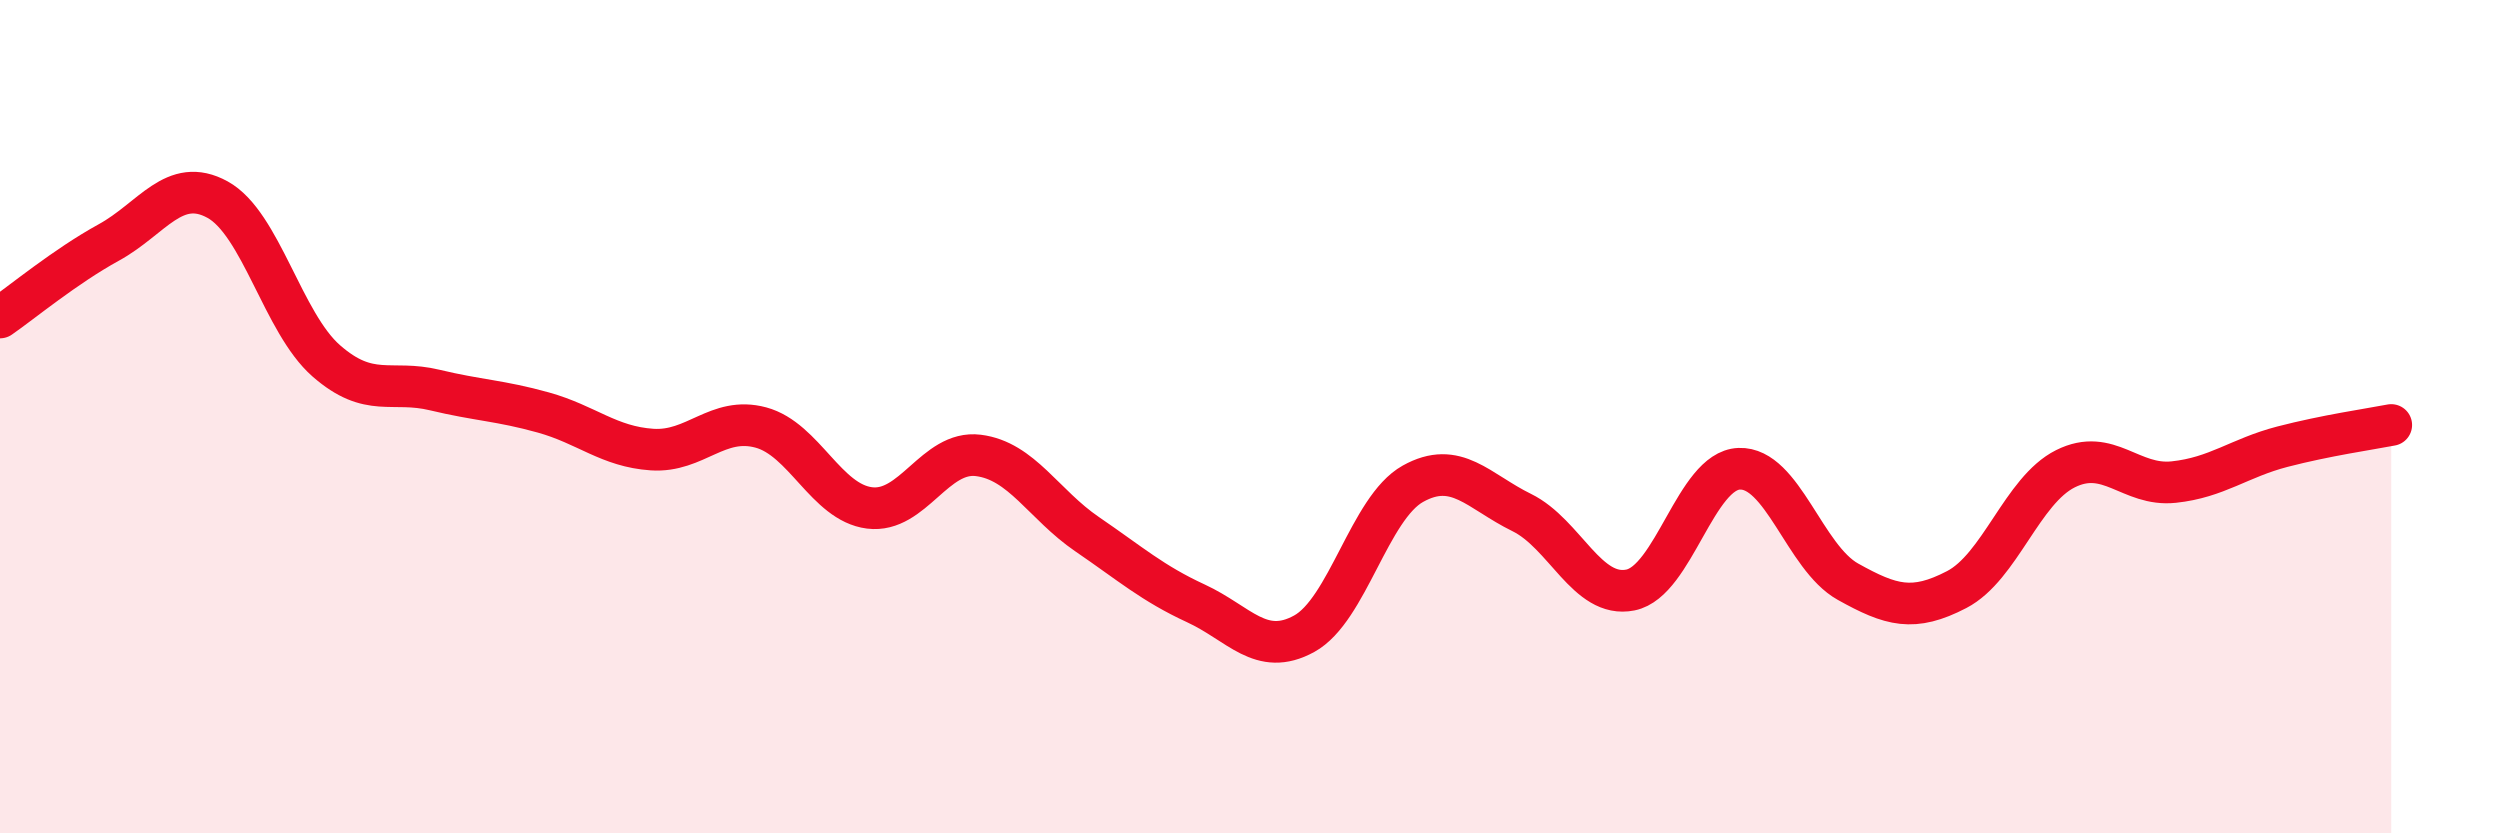
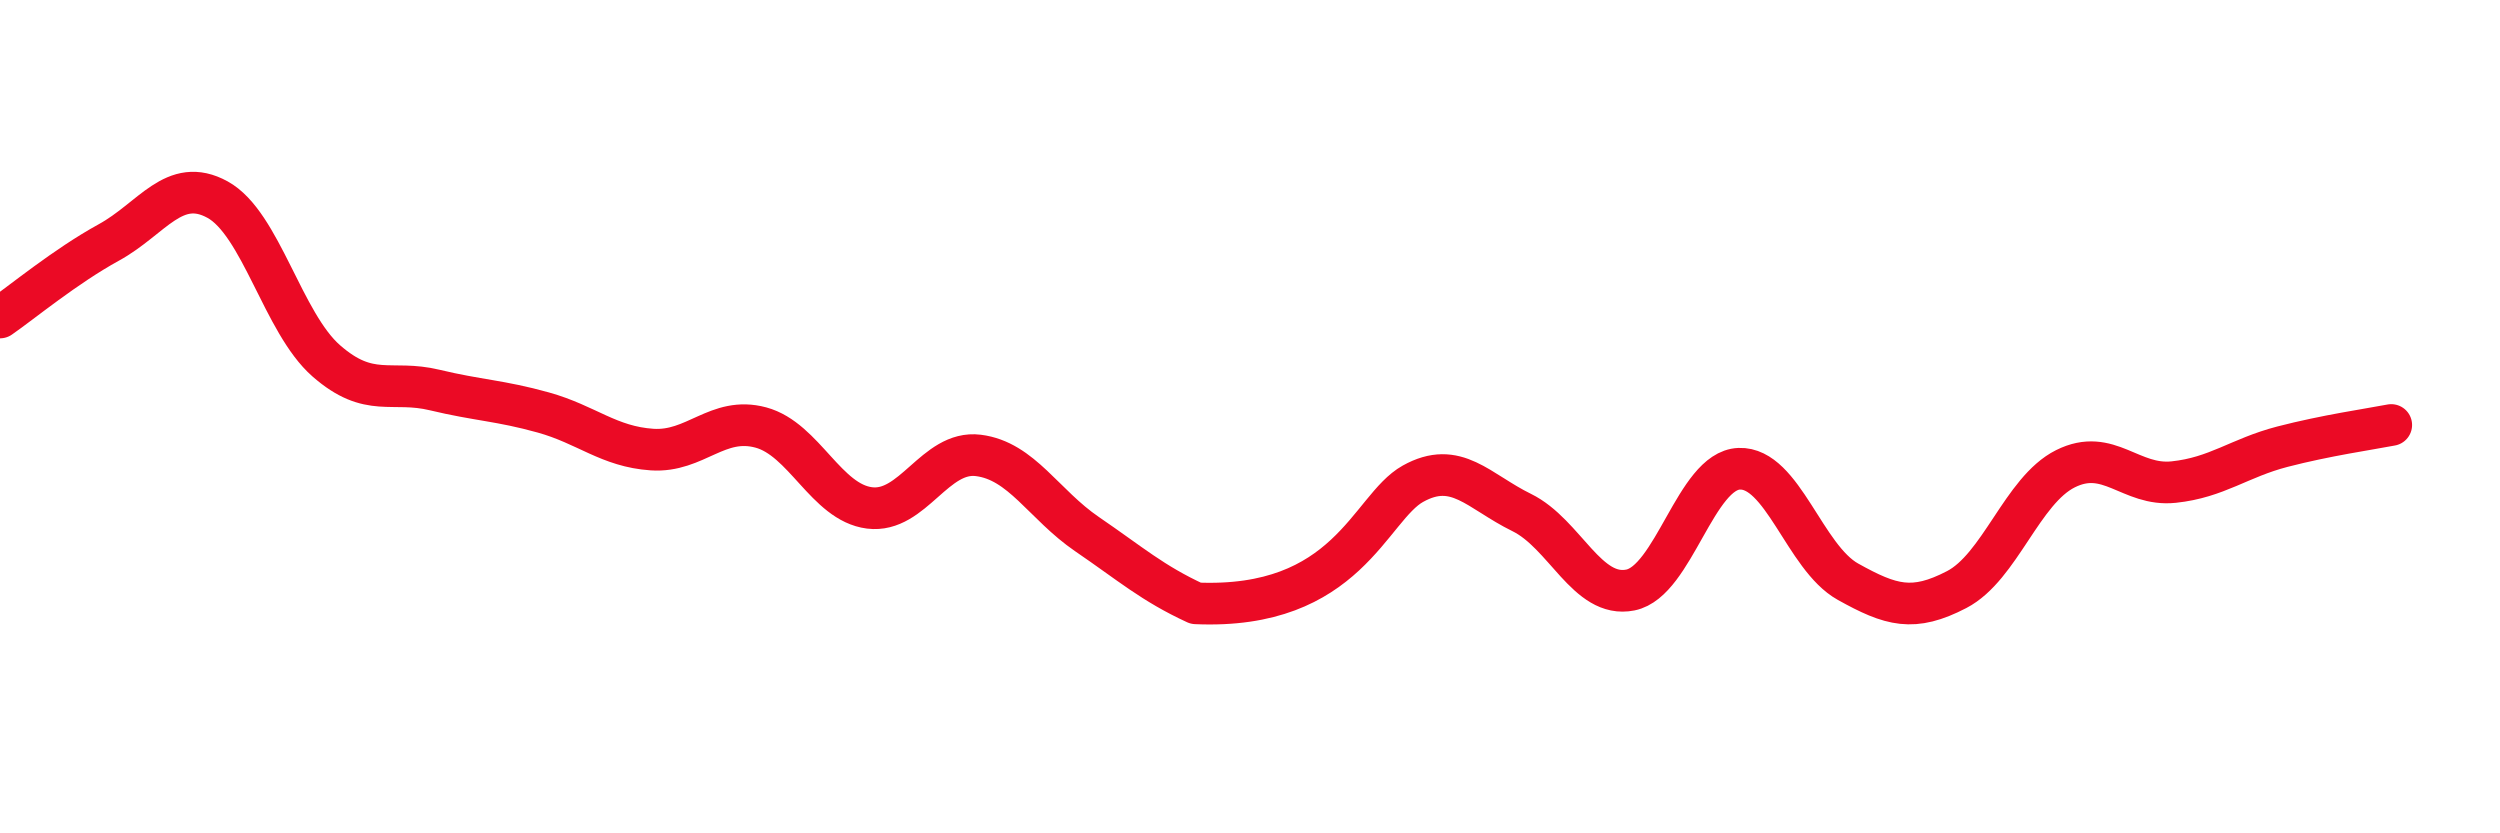
<svg xmlns="http://www.w3.org/2000/svg" width="60" height="20" viewBox="0 0 60 20">
-   <path d="M 0,7.62 C 0.52,7.26 1.57,6.39 2.61,5.82 C 3.65,5.25 4.18,4.22 5.22,4.79 C 6.26,5.36 6.79,7.75 7.83,8.66 C 8.87,9.57 9.39,9.11 10.43,9.36 C 11.47,9.61 12,9.61 13.04,9.9 C 14.08,10.19 14.61,10.72 15.65,10.79 C 16.69,10.86 17.22,9.98 18.26,10.26 C 19.3,10.54 19.83,12.06 20.87,12.19 C 21.91,12.32 22.44,10.8 23.48,10.93 C 24.52,11.06 25.05,12.11 26.09,12.82 C 27.13,13.53 27.66,14 28.7,14.48 C 29.74,14.96 30.26,15.78 31.3,15.21 C 32.34,14.64 32.87,12.19 33.91,11.61 C 34.95,11.03 35.48,11.79 36.52,12.3 C 37.56,12.81 38.09,14.37 39.13,14.16 C 40.17,13.95 40.7,11.29 41.74,11.25 C 42.78,11.21 43.31,13.38 44.35,13.96 C 45.39,14.54 45.92,14.69 46.96,14.15 C 48,13.61 48.53,11.77 49.57,11.25 C 50.61,10.73 51.13,11.68 52.17,11.57 C 53.21,11.46 53.74,10.99 54.78,10.72 C 55.82,10.45 56.87,10.3 57.39,10.2L57.39 20L0 20Z" fill="#EB0A25" opacity="0.1" stroke-linecap="round" stroke-linejoin="round" />
-   <path d="M 0,7.62 C 0.52,7.26 1.57,6.39 2.61,5.82 C 3.65,5.25 4.18,4.22 5.22,4.79 C 6.26,5.36 6.79,7.75 7.83,8.66 C 8.87,9.57 9.39,9.11 10.43,9.36 C 11.47,9.61 12,9.61 13.04,9.9 C 14.08,10.19 14.61,10.72 15.65,10.79 C 16.69,10.86 17.22,9.98 18.26,10.26 C 19.3,10.54 19.83,12.06 20.87,12.19 C 21.91,12.32 22.44,10.8 23.48,10.93 C 24.52,11.06 25.05,12.11 26.09,12.82 C 27.13,13.53 27.66,14 28.7,14.48 C 29.74,14.96 30.26,15.78 31.3,15.21 C 32.34,14.64 32.87,12.19 33.91,11.61 C 34.95,11.03 35.48,11.79 36.52,12.3 C 37.56,12.81 38.09,14.37 39.13,14.16 C 40.17,13.95 40.7,11.29 41.74,11.25 C 42.78,11.21 43.31,13.38 44.35,13.96 C 45.39,14.54 45.92,14.69 46.96,14.15 C 48,13.61 48.53,11.77 49.57,11.25 C 50.61,10.73 51.13,11.68 52.17,11.57 C 53.21,11.46 53.74,10.99 54.78,10.72 C 55.82,10.45 56.87,10.3 57.39,10.2" stroke="#EB0A25" stroke-width="1" fill="none" stroke-linecap="round" stroke-linejoin="round" />
+   <path d="M 0,7.62 C 0.52,7.26 1.57,6.39 2.61,5.82 C 3.65,5.25 4.18,4.22 5.22,4.79 C 6.26,5.36 6.79,7.75 7.83,8.66 C 8.87,9.57 9.39,9.11 10.43,9.36 C 11.47,9.61 12,9.61 13.04,9.9 C 14.08,10.19 14.61,10.72 15.65,10.79 C 16.69,10.86 17.22,9.98 18.26,10.26 C 19.3,10.54 19.83,12.06 20.87,12.19 C 21.91,12.32 22.44,10.8 23.48,10.93 C 24.52,11.06 25.05,12.11 26.09,12.82 C 27.13,13.53 27.66,14 28.7,14.48 C 32.34,14.64 32.87,12.19 33.91,11.61 C 34.95,11.03 35.48,11.79 36.52,12.3 C 37.56,12.81 38.09,14.37 39.13,14.16 C 40.17,13.95 40.7,11.29 41.74,11.25 C 42.78,11.21 43.31,13.38 44.35,13.96 C 45.39,14.54 45.92,14.69 46.96,14.15 C 48,13.61 48.53,11.77 49.57,11.25 C 50.61,10.73 51.13,11.68 52.17,11.57 C 53.21,11.46 53.74,10.99 54.78,10.72 C 55.82,10.45 56.87,10.3 57.39,10.2" stroke="#EB0A25" stroke-width="1" fill="none" stroke-linecap="round" stroke-linejoin="round" />
</svg>